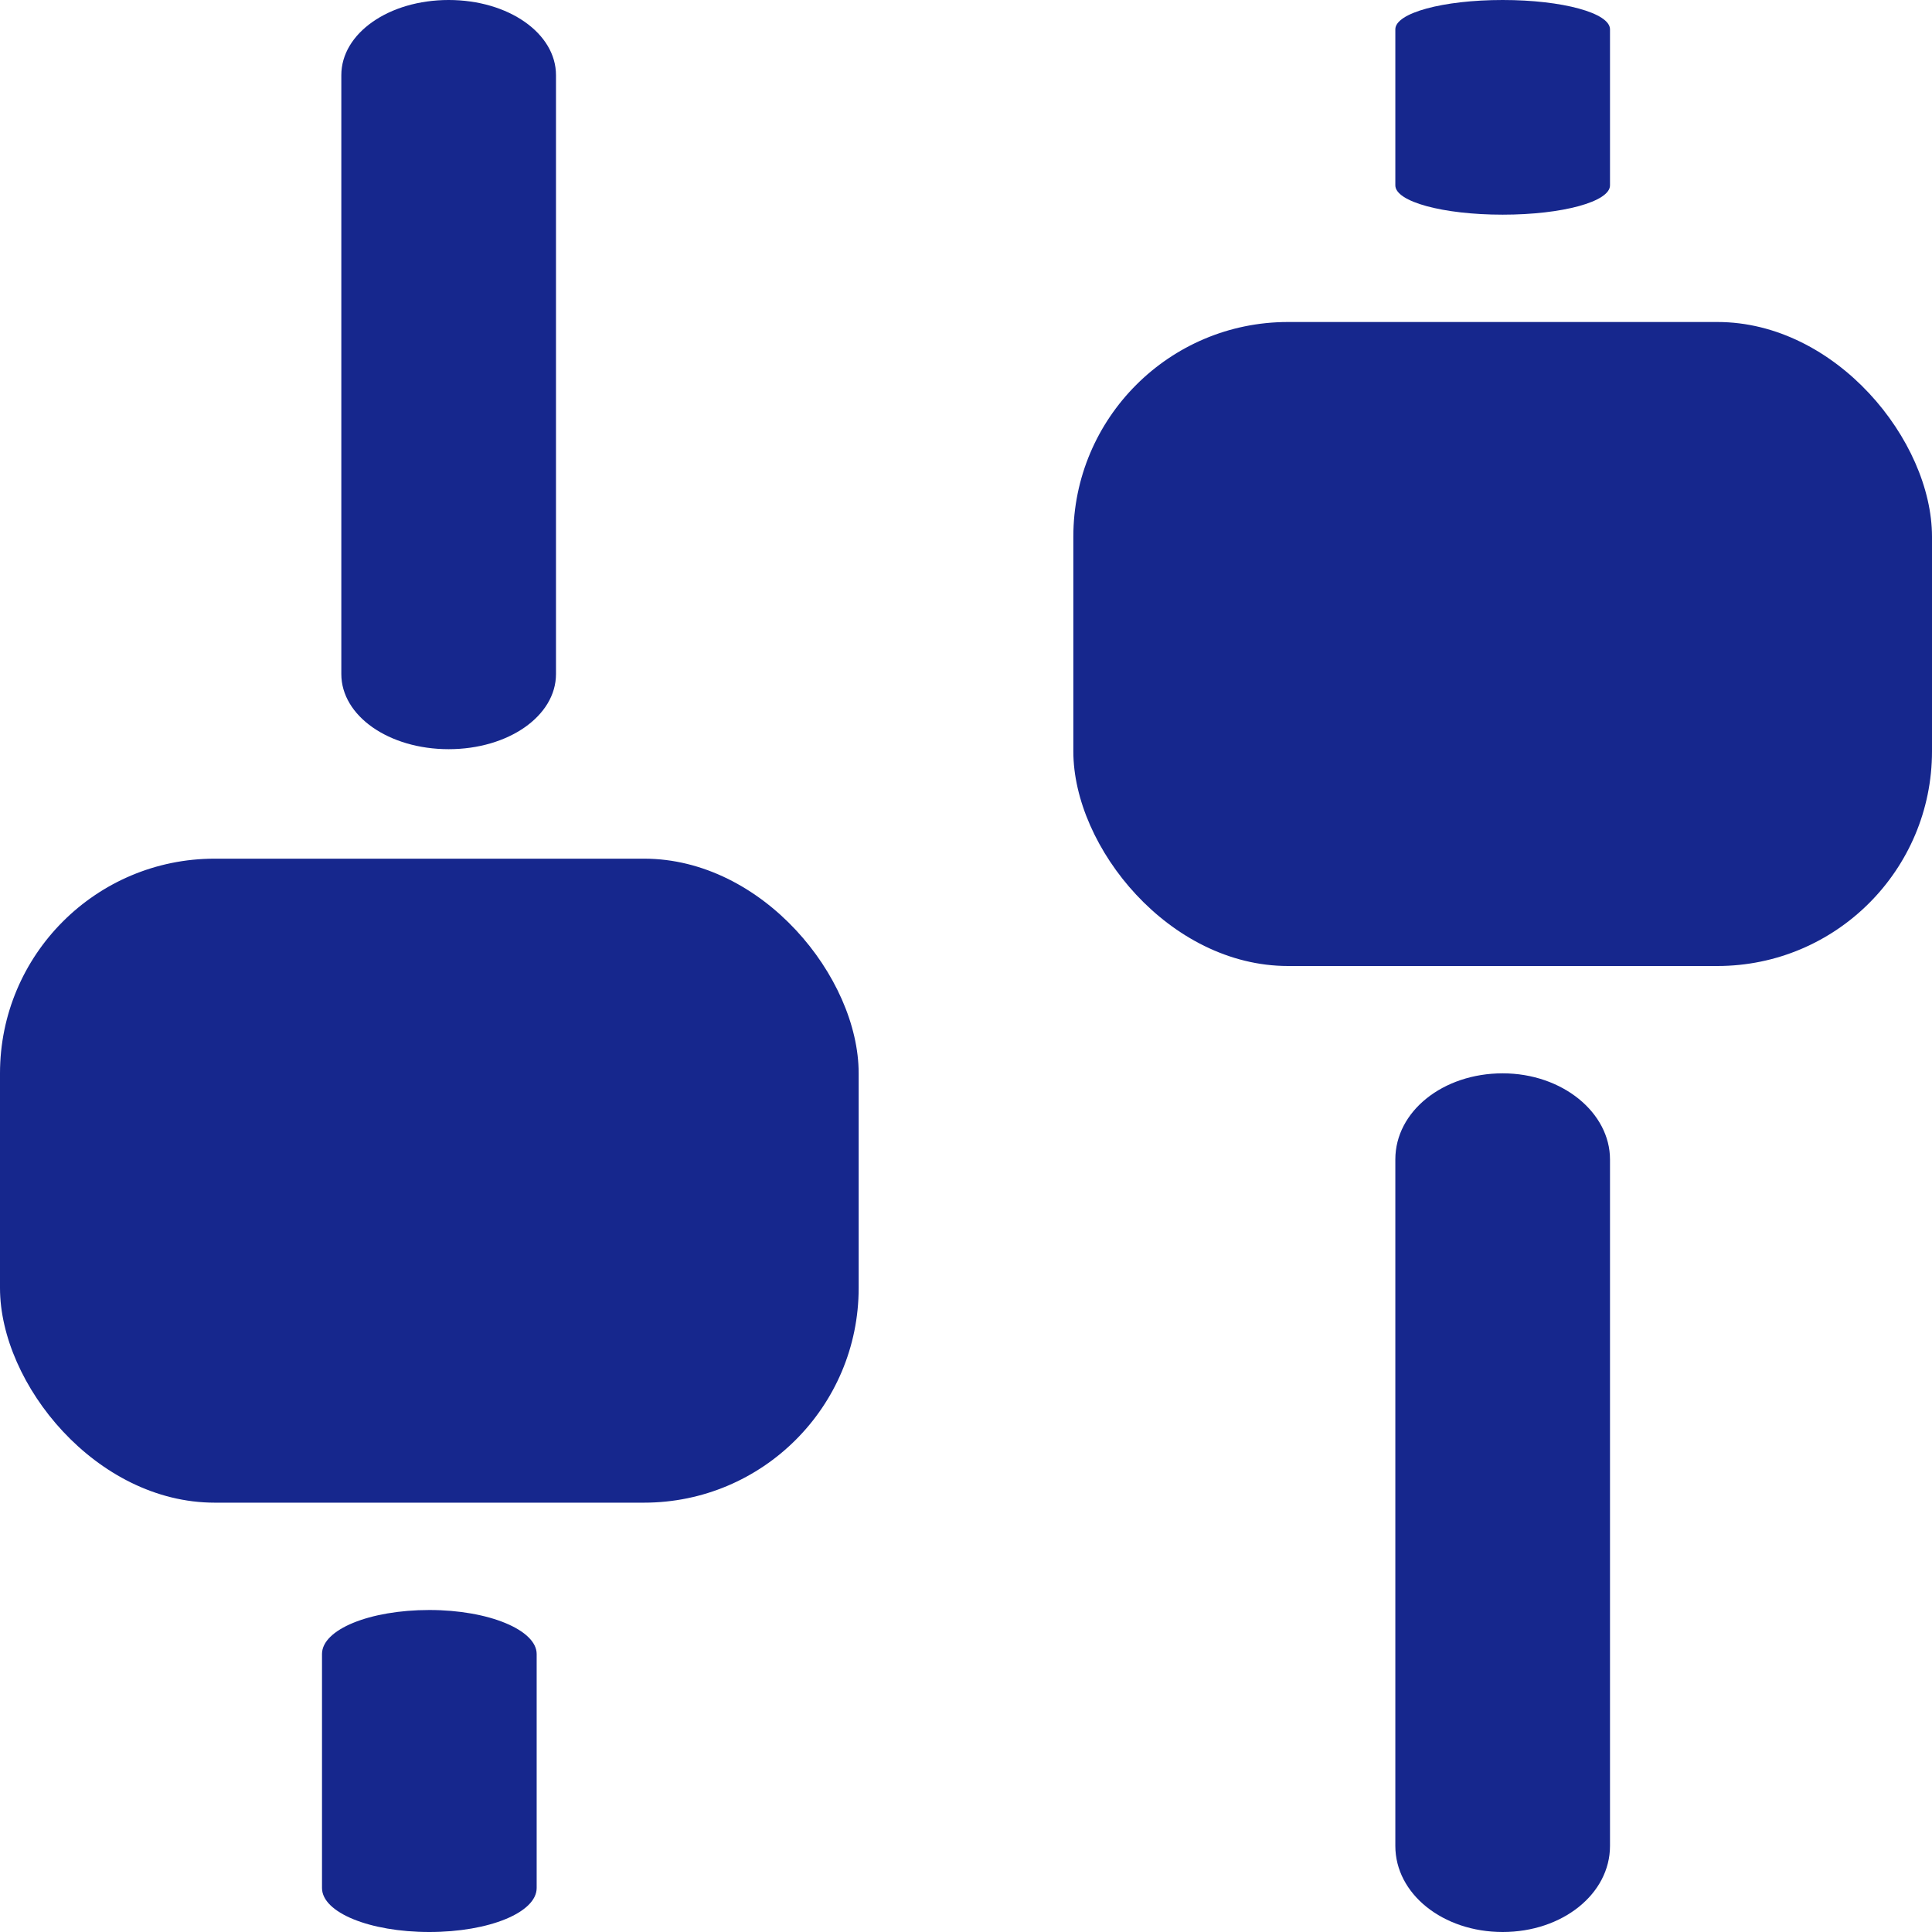
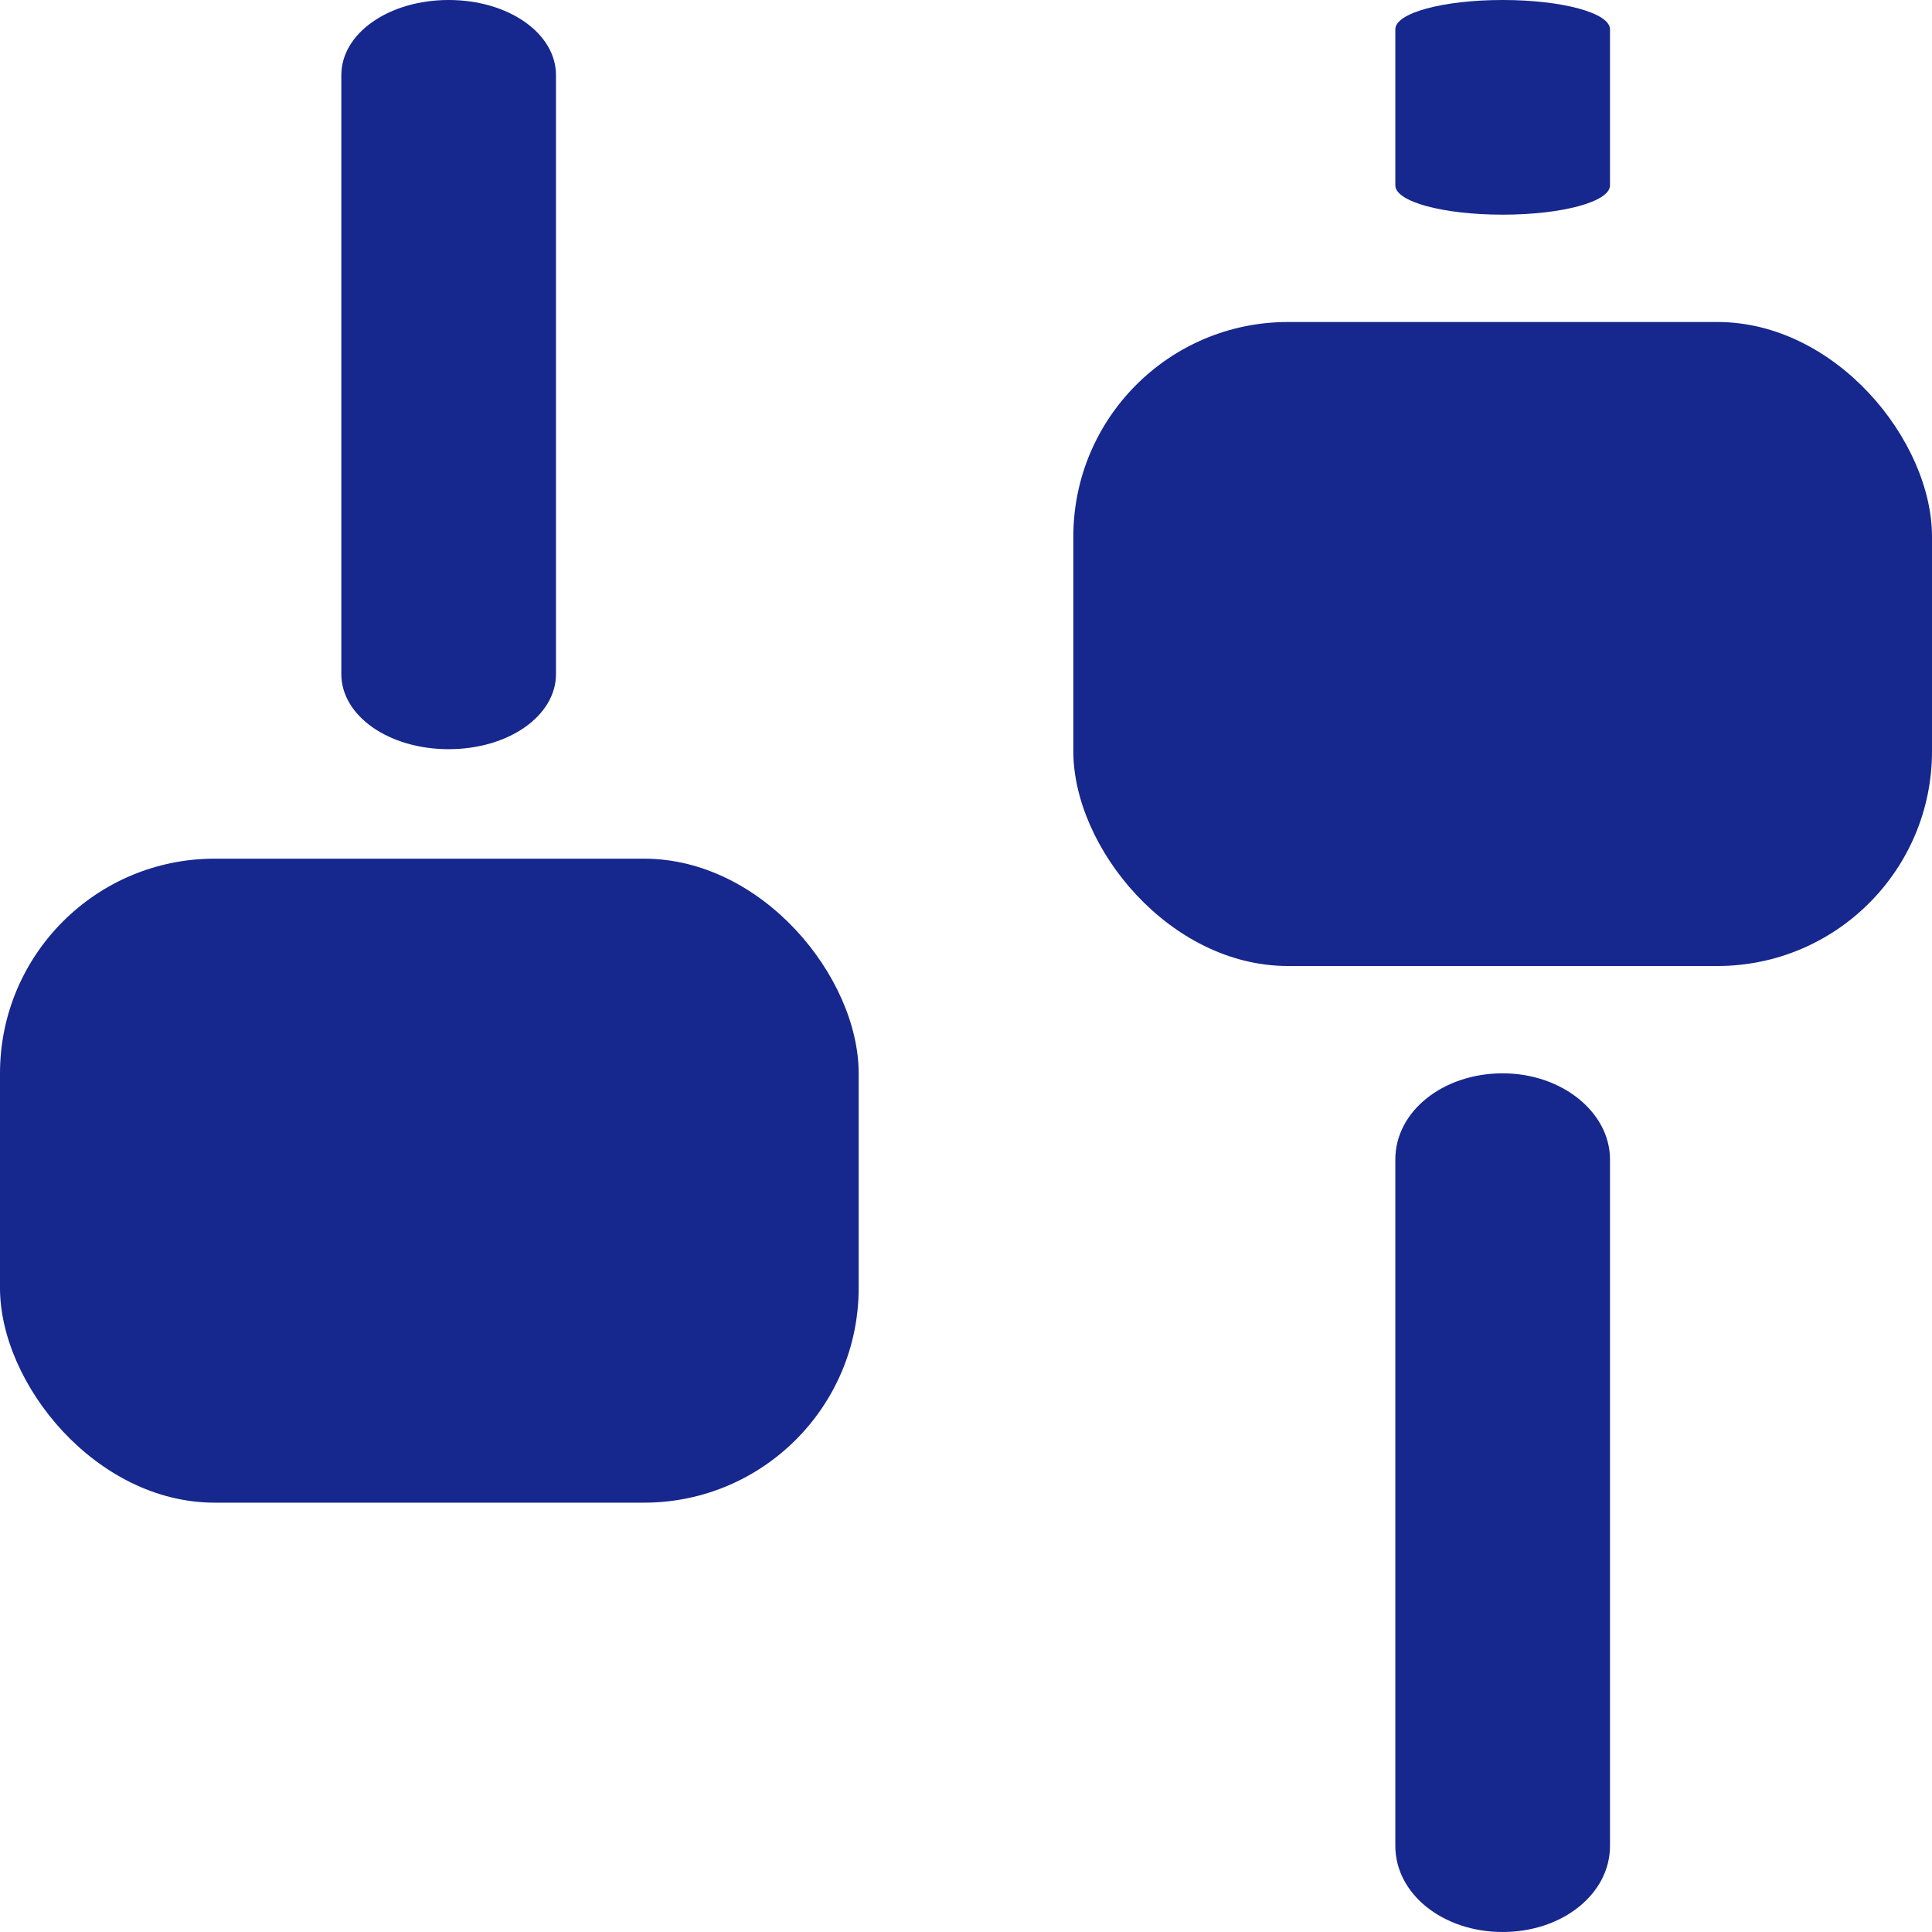
<svg xmlns="http://www.w3.org/2000/svg" width="18" height="18" viewBox="0 0 18 18" fill="none">
  <path d="M5.18 0.7L5.18 6.28C5.18 6.67 4.737 6.98 4.18 6.98C3.623 6.98 3.18 6.67 3.18 6.28L3.18 0.7C3.18 0.31 3.623 -1.90928e-05 4.18 -1.91172e-05C4.737 -1.91416e-05 5.18 0.31 5.18 0.7Z" fill="#16278D" />
-   <path d="M5 15.41L5 17.59C5 17.818 4.557 18 4 18C3.443 18 3 17.818 3 17.59L3 15.41C3 15.182 3.443 15 4 15C4.557 15 5 15.188 5 15.41Z" fill="#16278D" />
  <path d="M15 0.273L15 1.727C15 1.879 14.557 2 14 2C13.443 2 13 1.879 13 1.727L13 0.273C13 0.121 13.443 -1.9358e-08 14 -4.37114e-08C14.557 -6.80649e-08 15 0.121 15 0.273Z" fill="#16278D" />
  <path d="M15 10.802L15 17.198C15 17.645 14.557 18 14 18C13.443 18 13 17.645 13 17.198L13 10.802C13 10.355 13.443 10 14 10C14.557 10 15 10.367 15 10.802Z" fill="#16278D" />
  <rect x="8" y="14" width="8" height="6" rx="2" transform="rotate(180 8 14)" fill="#16278D" />
  <rect x="18" y="9" width="8" height="6" rx="2" transform="rotate(180 18 9)" fill="#16278D" />
</svg>